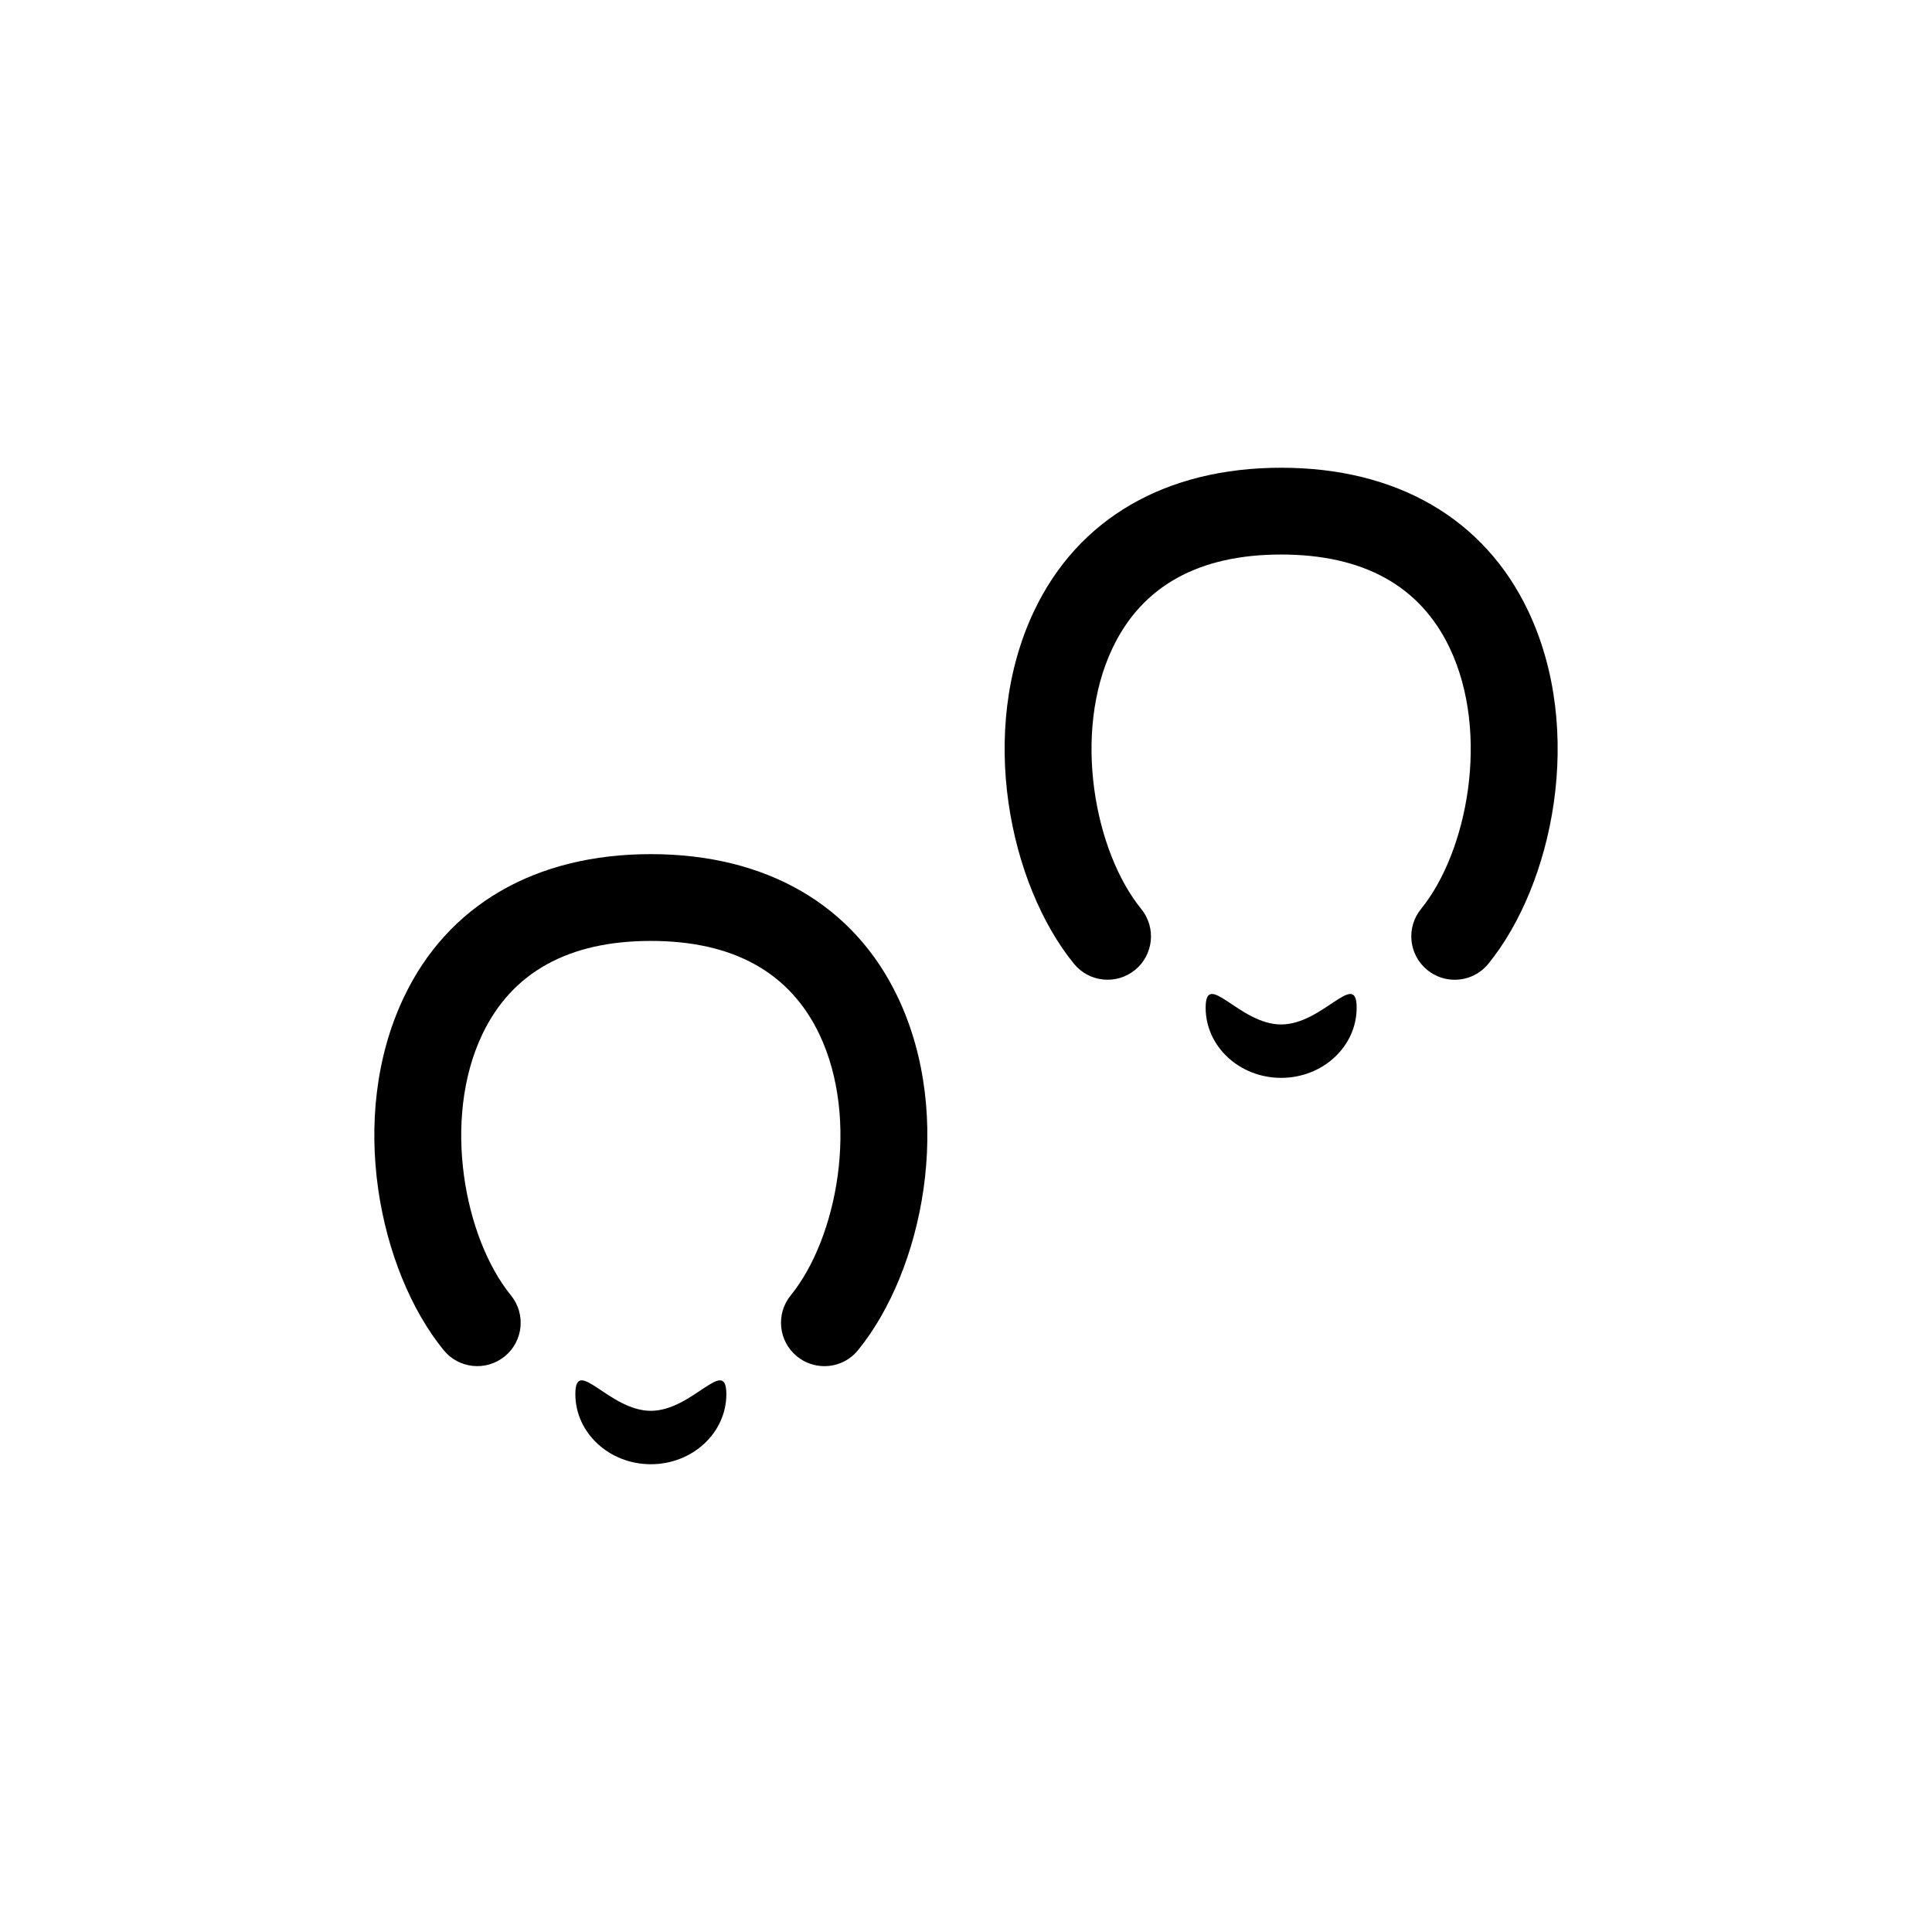
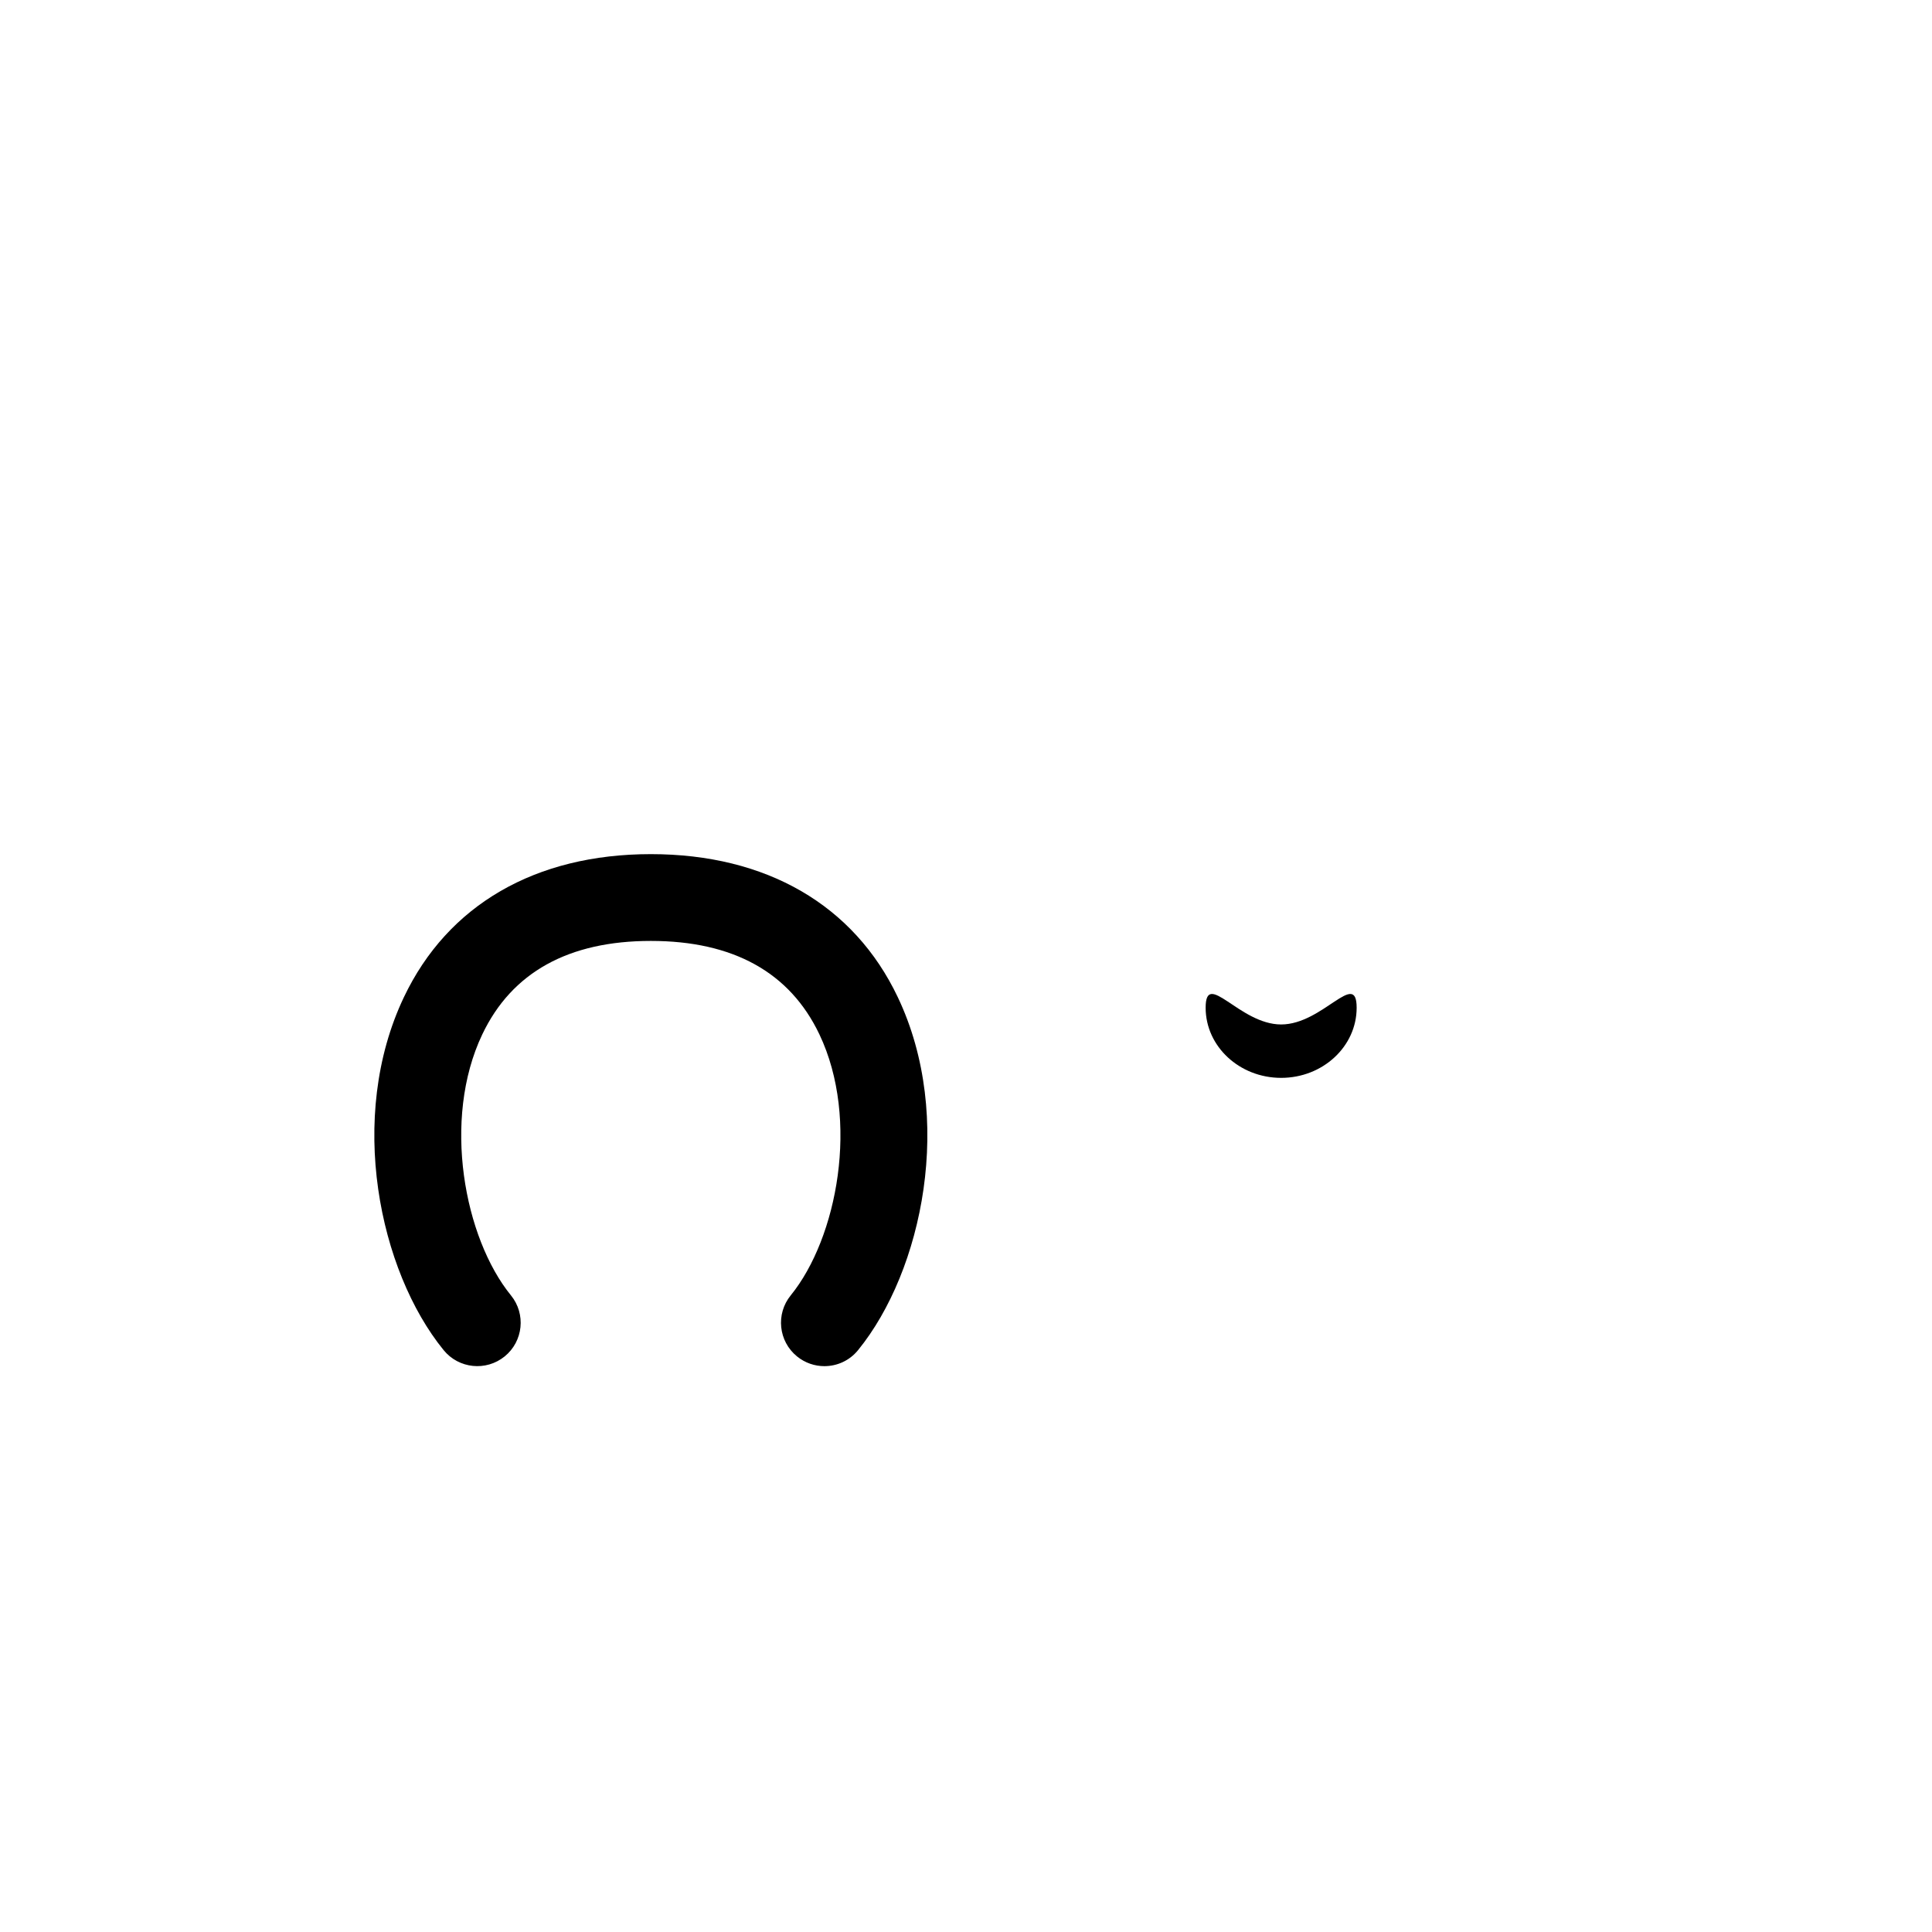
<svg xmlns="http://www.w3.org/2000/svg" version="1.1" id="Layer_1" x="0px" y="0px" width="50px" height="50px" viewBox="0 0 50 50" enable-background="new 0 0 50 50" xml:space="preserve">
  <g>
-     <path d="M39.547,15.807c-1.135-2.387-3.405-3.702-6.391-3.702s-5.256,1.314-6.391,3.702c-1.479,3.108-0.639,7.085,1.028,9.134   c0.391,0.481,1.098,0.554,1.58,0.163c0.481-0.391,0.554-1.099,0.162-1.58c-1.205-1.481-1.791-4.548-0.742-6.753   c0.764-1.606,2.232-2.42,4.363-2.42s3.599,0.814,4.363,2.42c1.048,2.205,0.462,5.271-0.743,6.753   c-0.391,0.481-0.319,1.188,0.163,1.58c0.208,0.169,0.459,0.252,0.708,0.252c0.327,0,0.65-0.141,0.872-0.415   C40.186,22.893,41.026,18.916,39.547,15.807z" />
    <path d="M33.156,26.513c-1.079,0-1.954-1.436-1.954-0.433c0,1.002,0.875,1.815,1.954,1.815s1.954-0.813,1.954-1.815   C35.11,25.077,34.235,26.513,33.156,26.513z" />
    <path d="M16.844,22.105c-2.986,0-5.256,1.314-6.391,3.702c-1.479,3.108-0.639,7.085,1.028,9.134   c0.391,0.481,1.098,0.554,1.58,0.163c0.481-0.391,0.554-1.099,0.162-1.58c-1.205-1.481-1.791-4.548-0.742-6.753   c0.764-1.606,2.232-2.42,4.363-2.42s3.599,0.814,4.363,2.42c1.048,2.205,0.462,5.271-0.743,6.753   c-0.391,0.481-0.319,1.188,0.163,1.58c0.208,0.169,0.459,0.252,0.708,0.252c0.327,0,0.65-0.141,0.872-0.415   c1.667-2.048,2.507-6.025,1.028-9.134C22.1,23.419,19.83,22.105,16.844,22.105z" />
-     <path d="M16.844,36.512c-1.079,0-1.954-1.436-1.954-0.433c0,1.002,0.875,1.815,1.954,1.815s1.954-0.813,1.954-1.815   C18.797,35.076,17.923,36.512,16.844,36.512z" />
  </g>
  <g id="Favorite">
</g>
</svg>